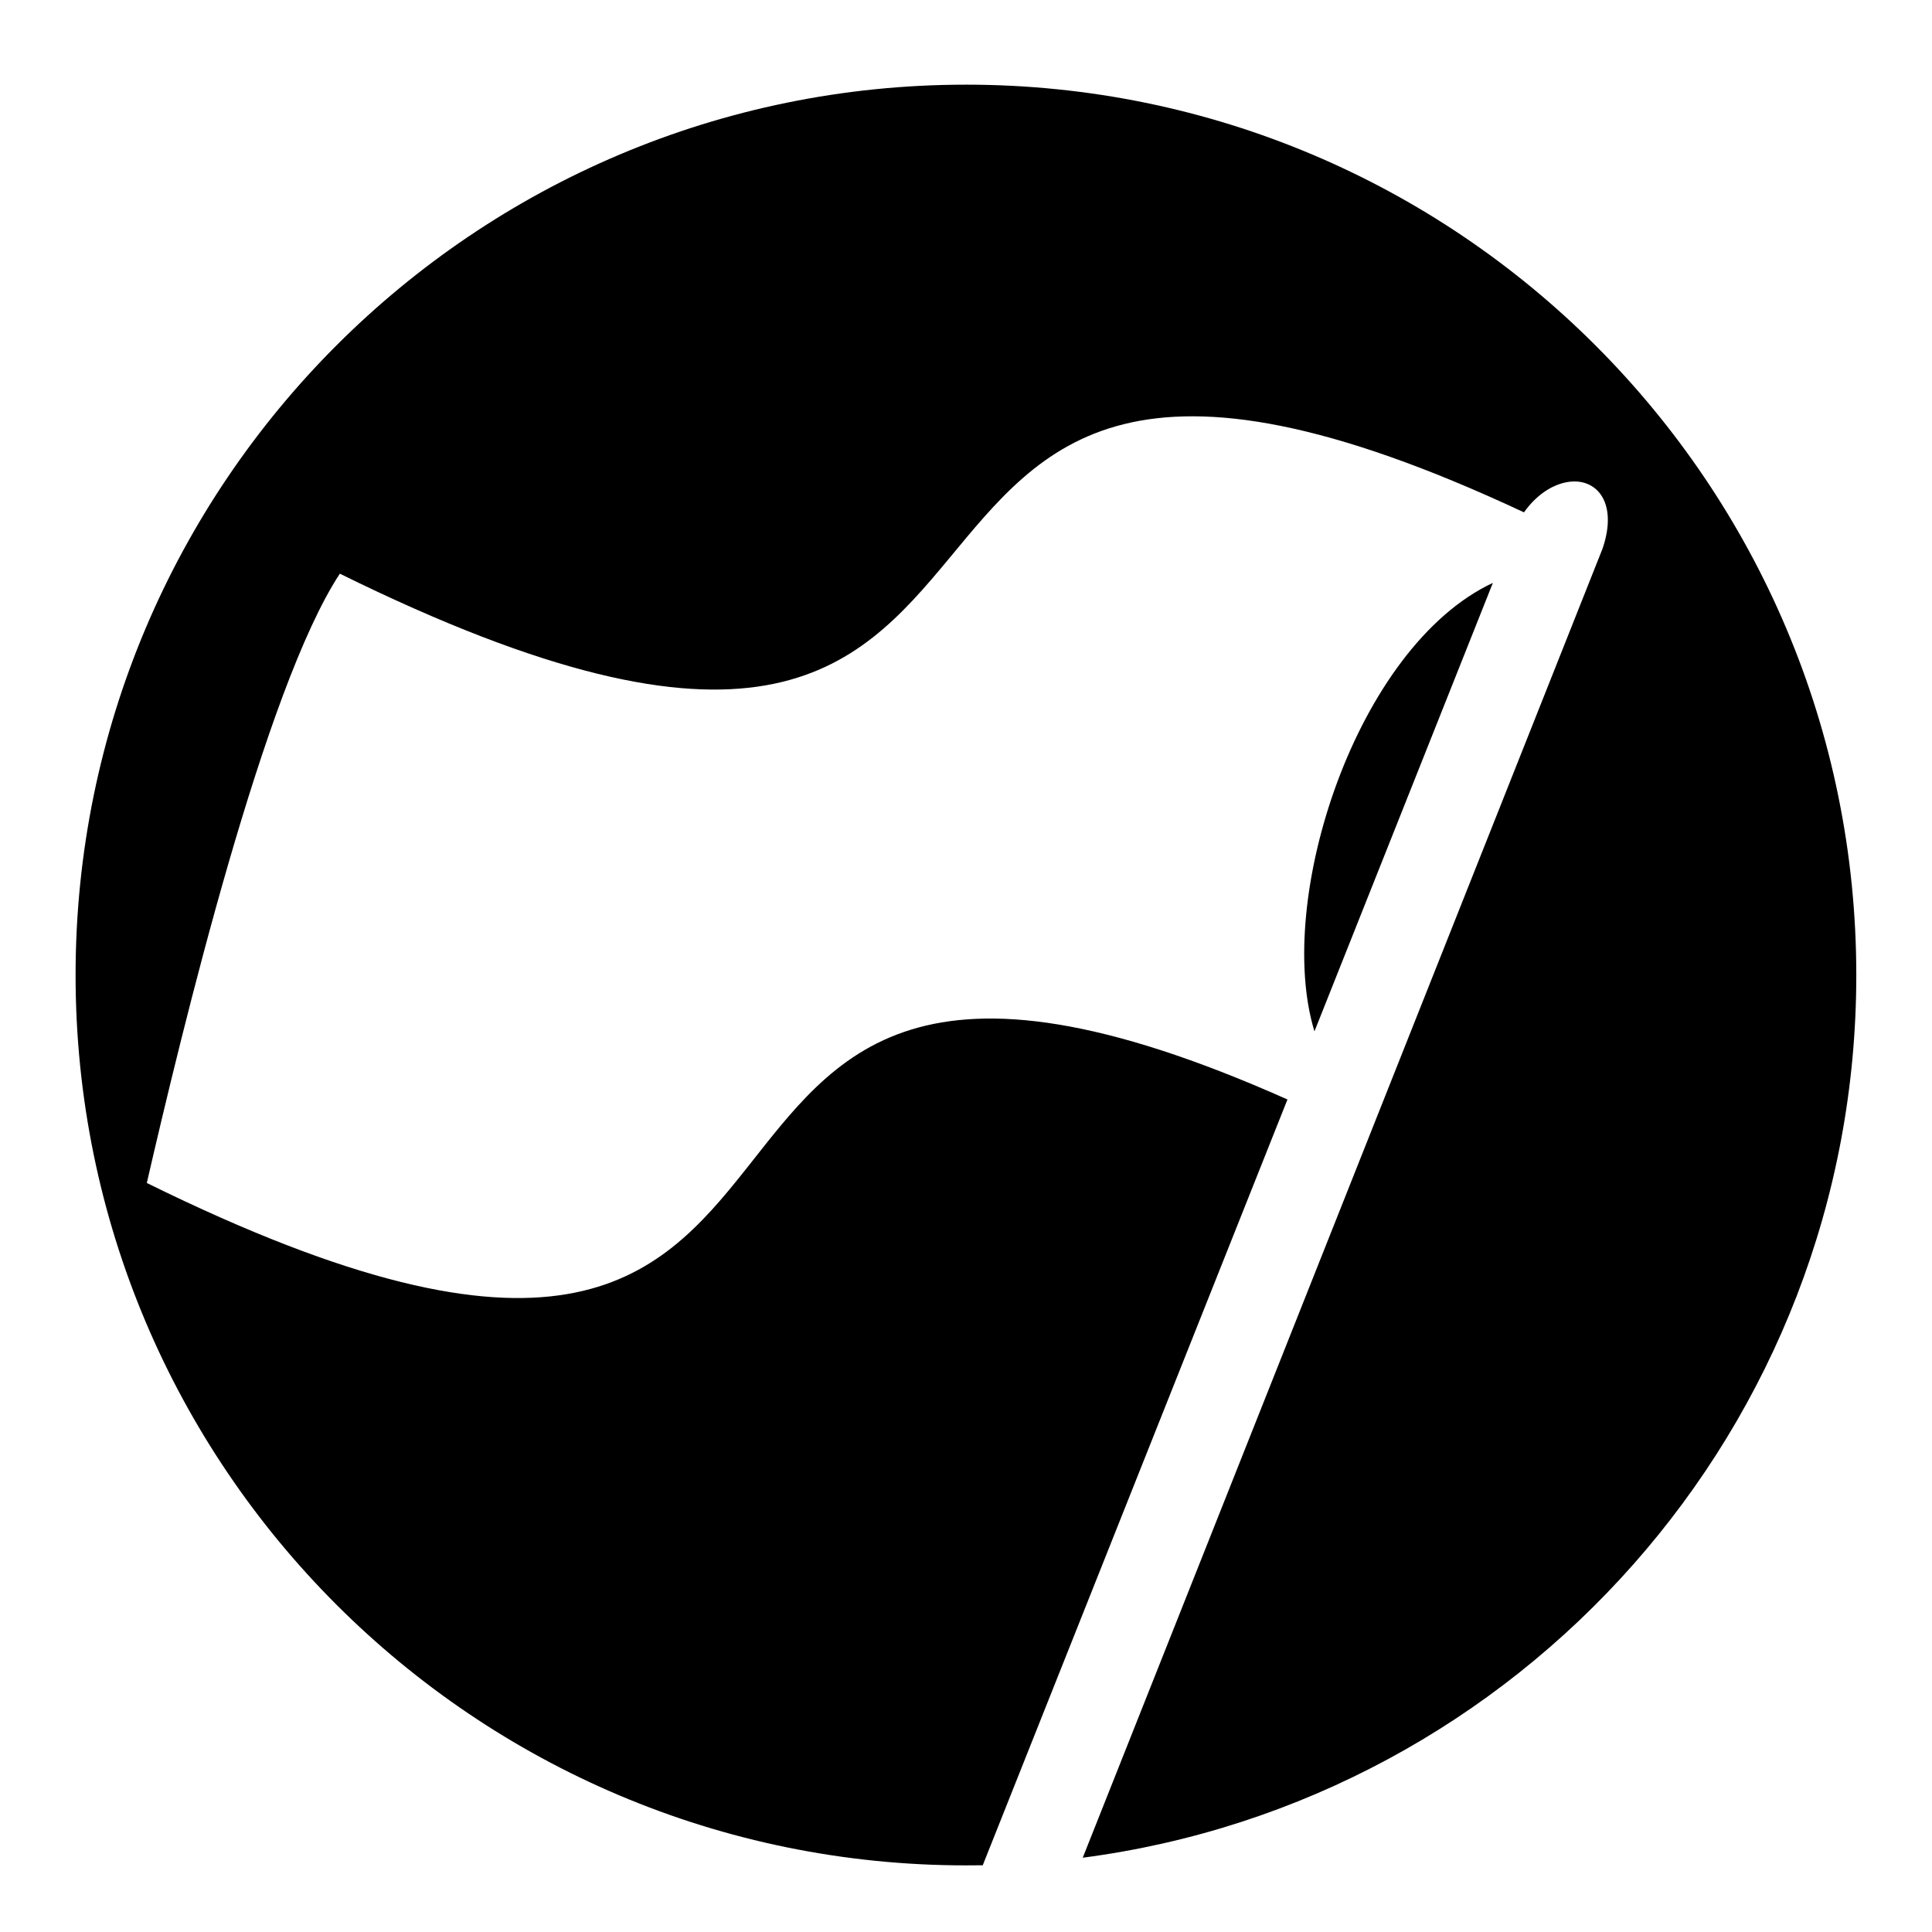
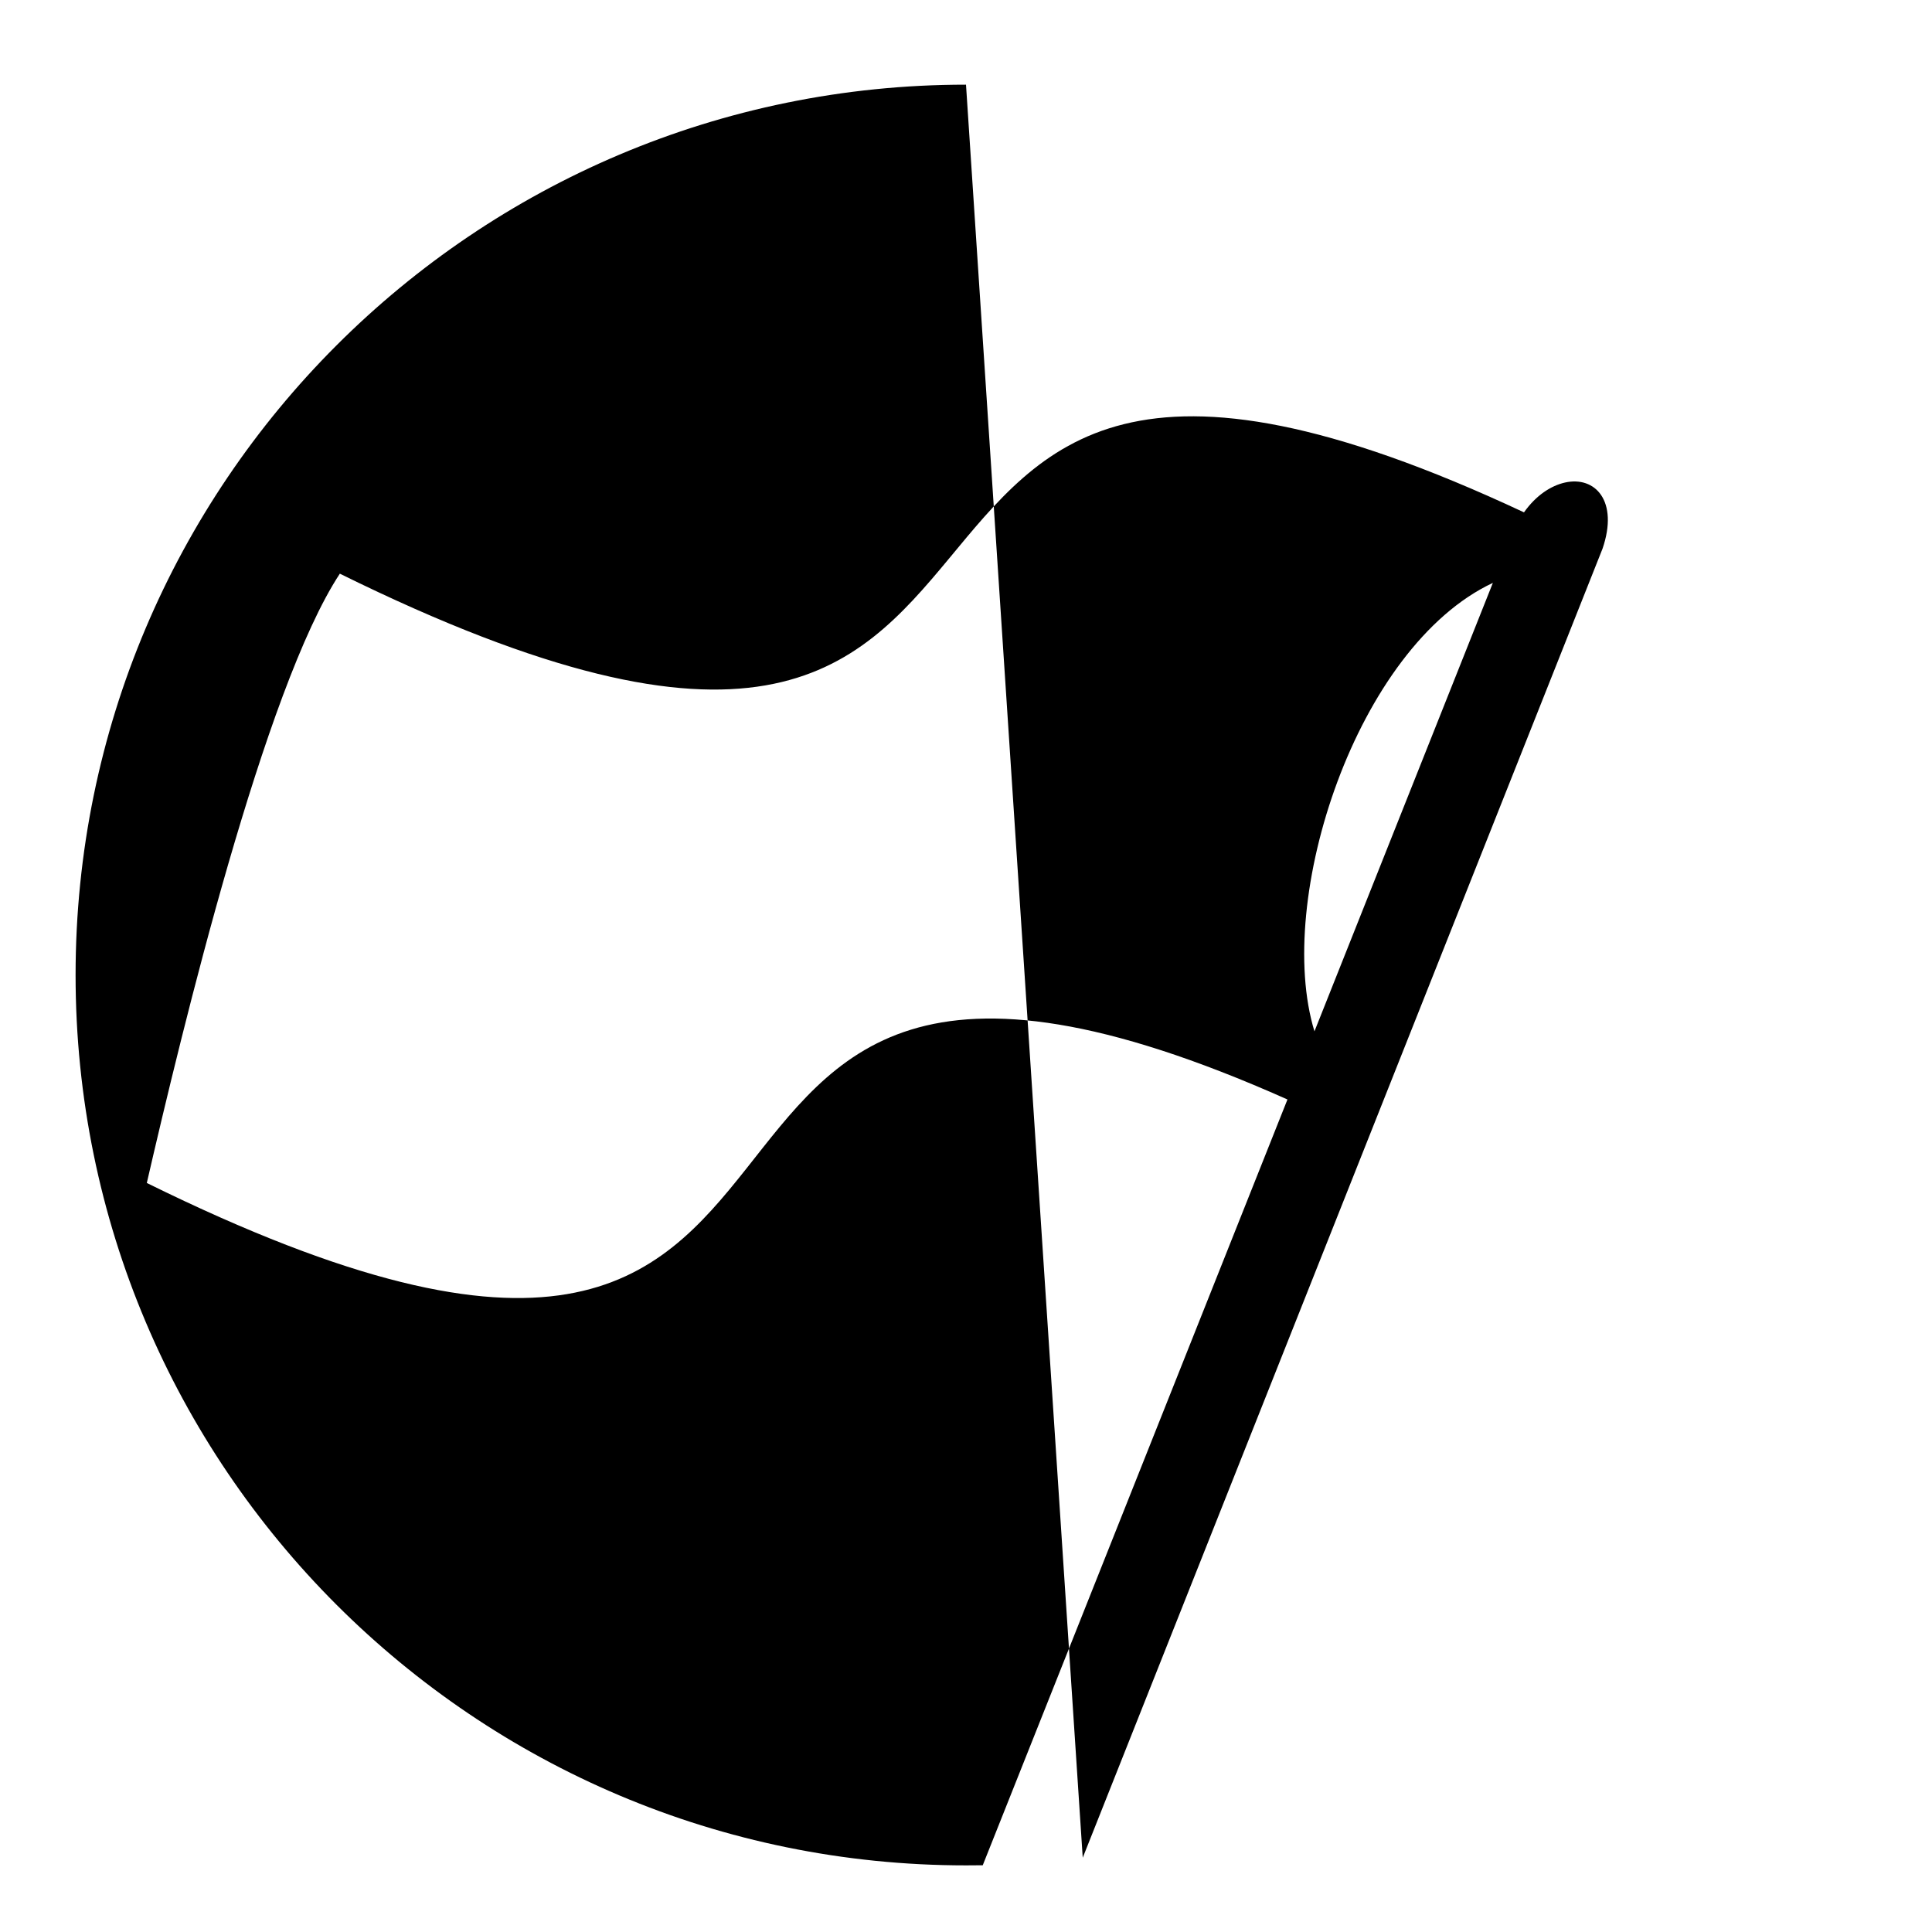
<svg xmlns="http://www.w3.org/2000/svg" width="800px" height="800px" viewBox="0 0 512 512">
-   <path fill="#000000" d="M256 22.438c-130.314 0-235.97 105.654-235.97 235.968 0 130.315 105.656 235.938 235.97 235.938 1.483 0 2.96-.004 4.438-.03l80.75-202.94C144.107 203.56 256.543 420.788 38.906 313.5c9.302-40.373 31.205-131.175 51.157-161.47 220.625 108.762 105.205-113.935 313.812-16.25 3.196-4.52 7.158-7.076 10.875-7.905 7.96-1.777 14.27 4.87 9.938 17.53l-137.75 346.908c115.697-15.15 205-114.077 205-233.907 0-130.314-105.624-235.97-235.938-235.97zm139.625 132.03c-36.11 16.943-57.968 83.92-47.28 118.845l47.28-118.844z" />
+   <path fill="#000000" d="M256 22.438c-130.314 0-235.97 105.654-235.97 235.968 0 130.315 105.656 235.938 235.97 235.938 1.483 0 2.96-.004 4.438-.03l80.75-202.94C144.107 203.56 256.543 420.788 38.906 313.5c9.302-40.373 31.205-131.175 51.157-161.47 220.625 108.762 105.205-113.935 313.812-16.25 3.196-4.52 7.158-7.076 10.875-7.905 7.96-1.777 14.27 4.87 9.938 17.53l-137.75 346.908zm139.625 132.03c-36.11 16.943-57.968 83.92-47.28 118.845l47.28-118.844z" />
</svg>